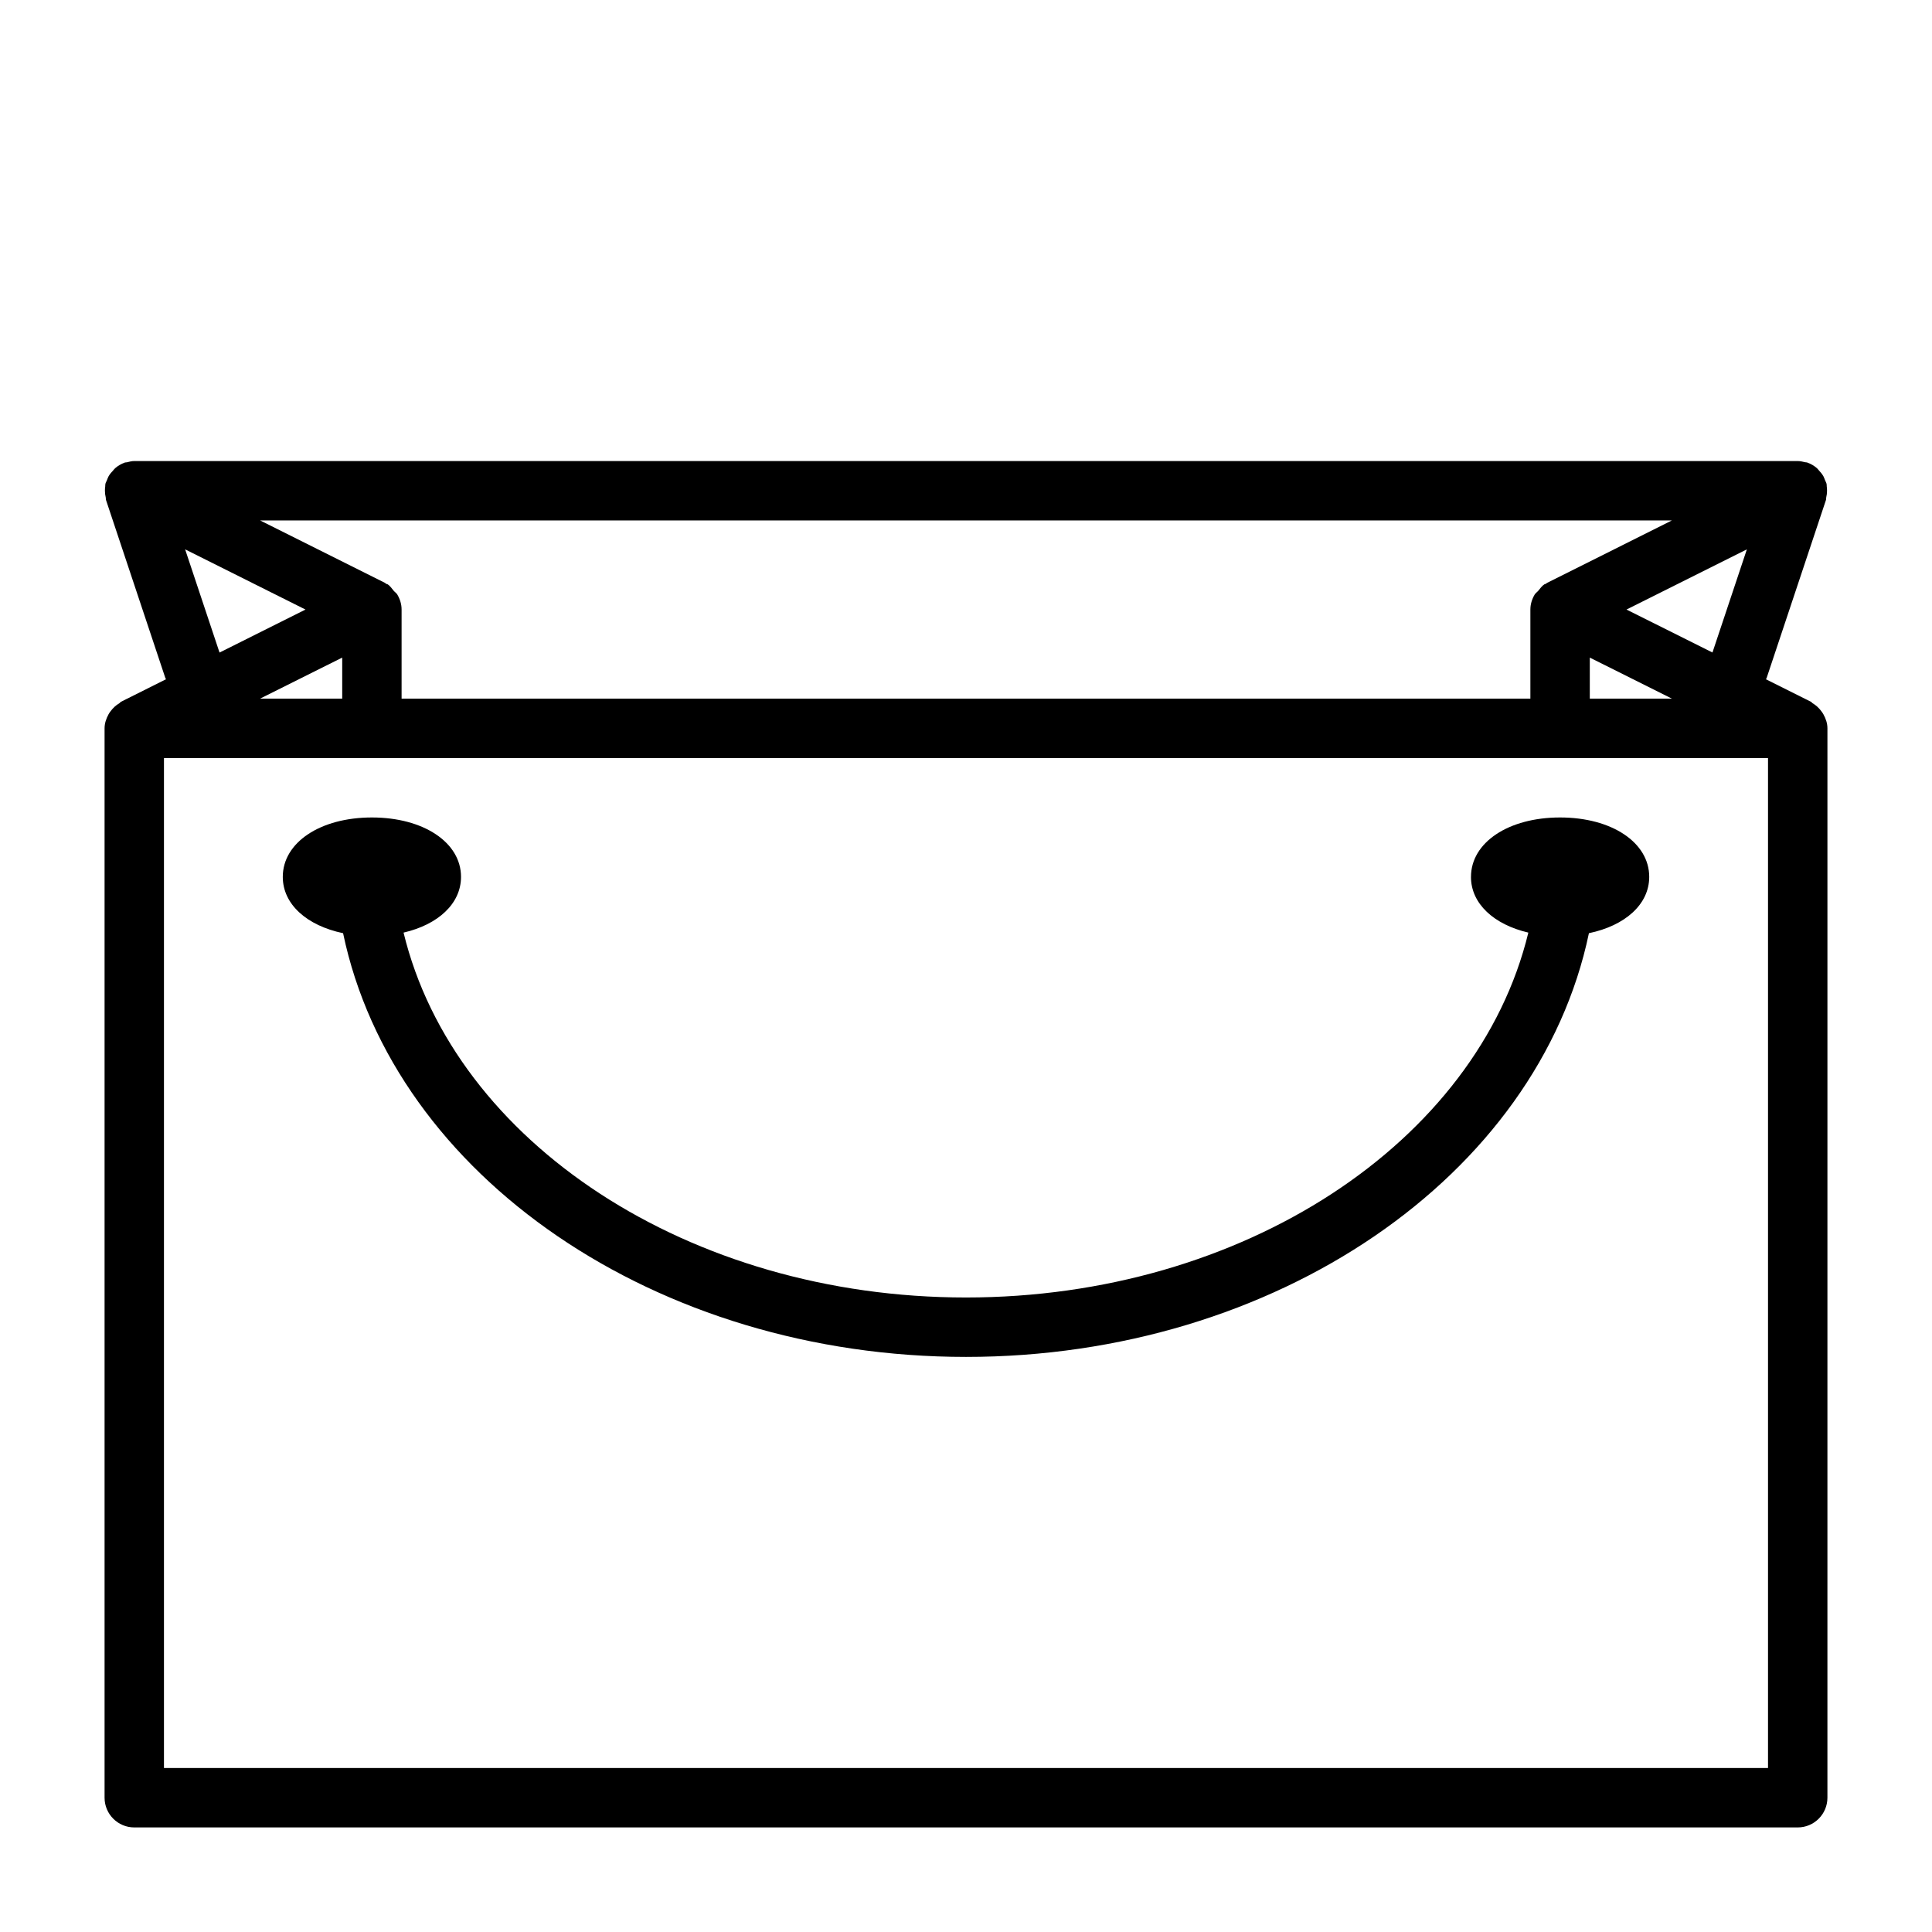
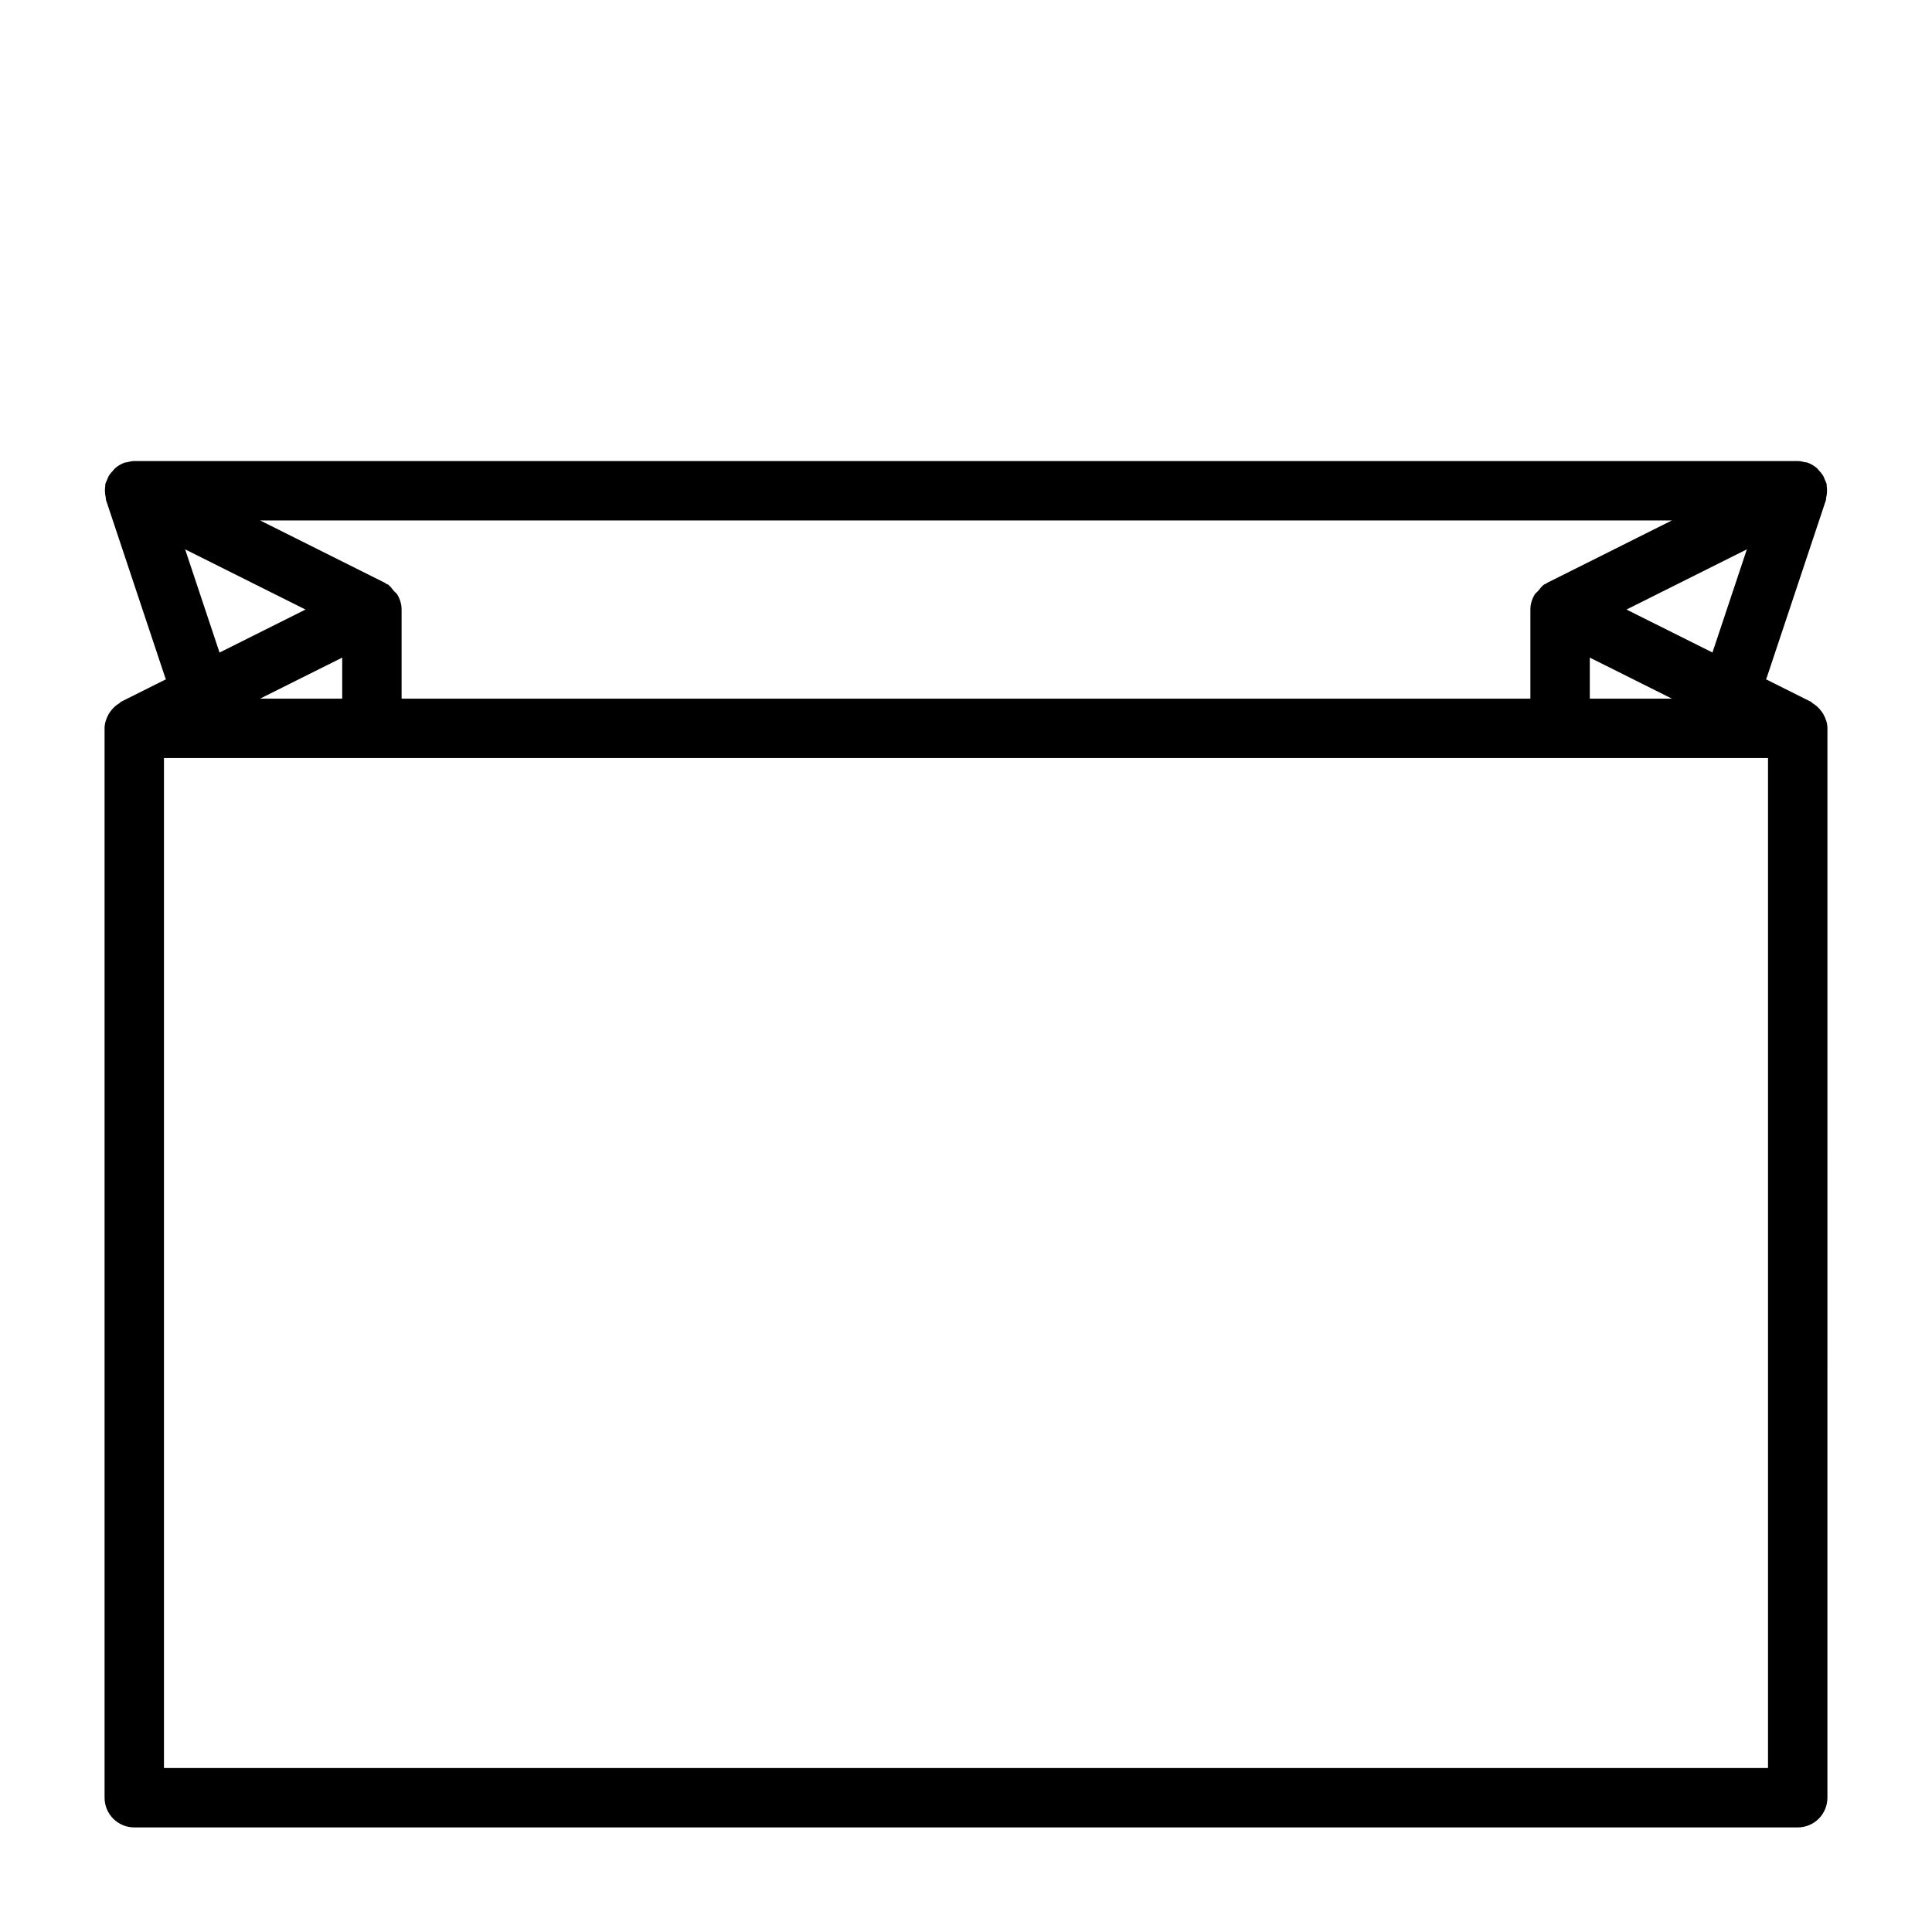
<svg xmlns="http://www.w3.org/2000/svg" fill="#000000" width="800px" height="800px" version="1.1" viewBox="144 144 512 512">
  <g>
    <path d="m627.23 333.31c-0.156-0.301-0.348-0.535-0.535-0.805-0.645-0.883-1.418-1.605-2.363-2.156-0.156-0.094-0.219-0.285-0.395-0.363l-11.965-5.984c0.031-0.094 0.141-0.125 0.172-0.234l15.742-47.23c0.078-0.219 0.031-0.457 0.078-0.691 0.141-0.582 0.219-1.164 0.219-1.777 0-0.41-0.016-0.789-0.078-1.18-0.031-0.219 0.016-0.441-0.047-0.66-0.078-0.363-0.285-0.645-0.41-0.992-0.141-0.348-0.25-0.691-0.426-1.023-0.332-0.582-0.738-1.07-1.18-1.543-0.203-0.219-0.363-0.457-0.582-0.645-0.738-0.613-1.559-1.117-2.488-1.434-0.031-0.016-0.047-0.031-0.062-0.031-0.172-0.062-0.348-0.016-0.52-0.062-0.652-0.148-1.281-0.32-1.977-0.32h-440.83c-0.676 0-1.309 0.172-1.938 0.332-0.188 0.047-0.363 0-0.551 0.062-0.031 0-0.047 0.031-0.062 0.031-0.93 0.328-1.746 0.816-2.488 1.445-0.219 0.191-0.379 0.426-0.582 0.645-0.457 0.473-0.867 0.961-1.195 1.543-0.176 0.316-0.285 0.664-0.426 1.008-0.125 0.332-0.332 0.629-0.41 0.992-0.062 0.223-0.016 0.441-0.047 0.664-0.062 0.391-0.078 0.77-0.078 1.164 0 0.613 0.078 1.195 0.219 1.777 0.047 0.234 0 0.457 0.078 0.691l15.742 47.23c0.031 0.094 0.141 0.141 0.172 0.234l-11.965 5.984c-0.156 0.078-0.234 0.27-0.395 0.363-0.945 0.551-1.715 1.273-2.363 2.156-0.203 0.27-0.379 0.504-0.535 0.805-0.605 1.121-1.047 2.348-1.047 3.719v283.39c0 4.344 3.527 7.871 7.871 7.871h440.83c4.344 0 7.871-3.527 7.871-7.871l0.004-283.39c0-1.371-0.441-2.598-1.059-3.715zm-61.918-15.039 21.773 10.879h-21.773zm9.727-12.734 31.898-15.949-9.117 27.332zm12.031-23.617-33.141 16.578c-0.109 0.047-0.141 0.172-0.25 0.219-0.109 0.062-0.25 0.047-0.363 0.109-0.707 0.441-1.148 1.133-1.684 1.762-0.301 0.348-0.691 0.582-0.93 0.977-0.711 1.199-1.137 2.539-1.137 3.973v23.617h-299.14v-23.617c0-1.434-0.426-2.769-1.133-3.969-0.234-0.395-0.629-0.629-0.93-0.977-0.52-0.613-0.961-1.32-1.668-1.762-0.125-0.062-0.254-0.047-0.379-0.109-0.094-0.051-0.141-0.176-0.234-0.223l-33.156-16.578zm-352.38 47.23h-21.777l21.777-10.879zm-41.629-39.562 31.898 15.949-22.781 11.398zm419.48 322.96h-425.09v-267.65h425.09z" />
-     <path d="m533.82 376.38c0 7.102 6.078 12.641 15.207 14.77-13.492 55.652-75.746 96.699-149.03 96.699-73.305 0-135.55-41.059-149.05-96.699 9.148-2.113 15.227-7.668 15.227-14.77 0-9.117-9.934-15.742-23.617-15.742-13.68 0-23.617 6.629-23.617 15.742 0 7.305 6.422 12.926 15.98 14.926 13.461 64.391 83.051 112.29 165.08 112.29 82.012 0 151.61-47.895 165.08-112.29 9.555-1.984 15.98-7.621 15.98-14.926 0-9.117-9.934-15.742-23.617-15.742-13.684-0.004-23.617 6.625-23.617 15.742z" />
  </g>
</svg>